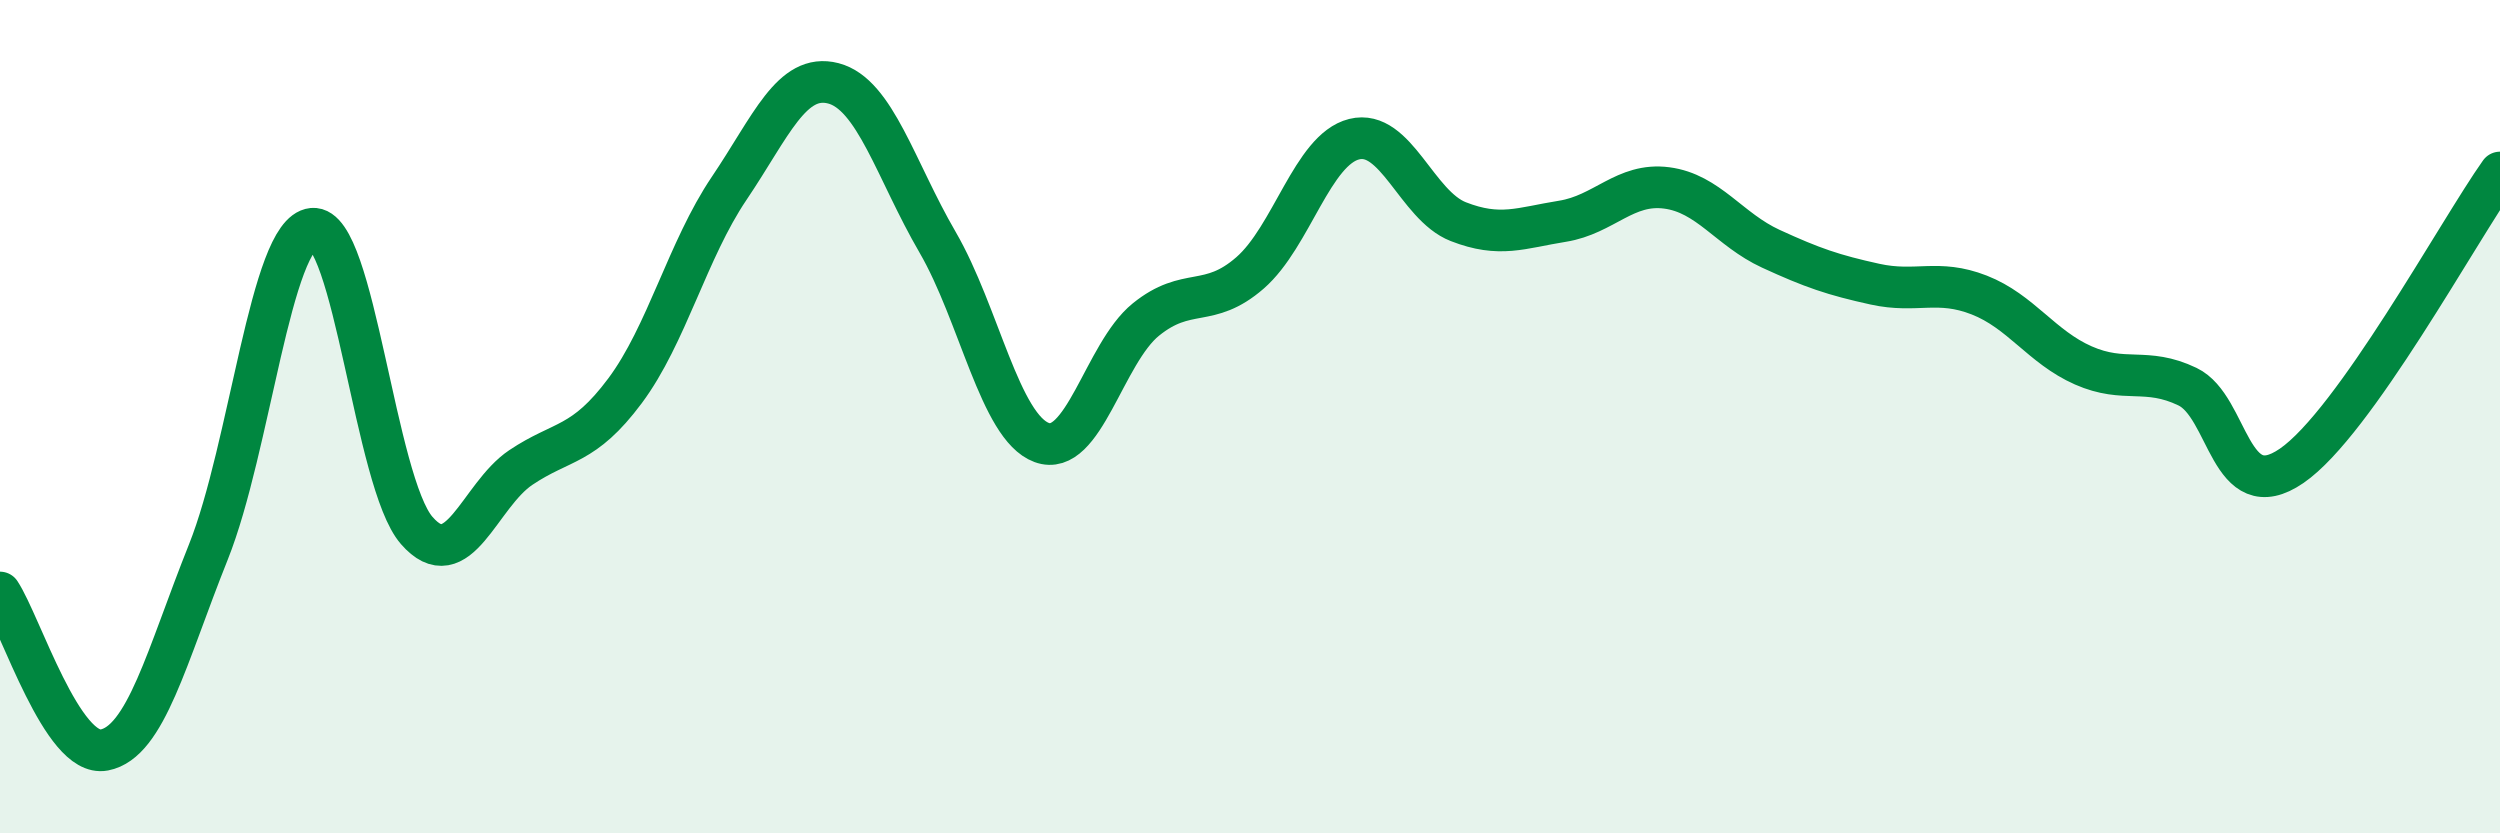
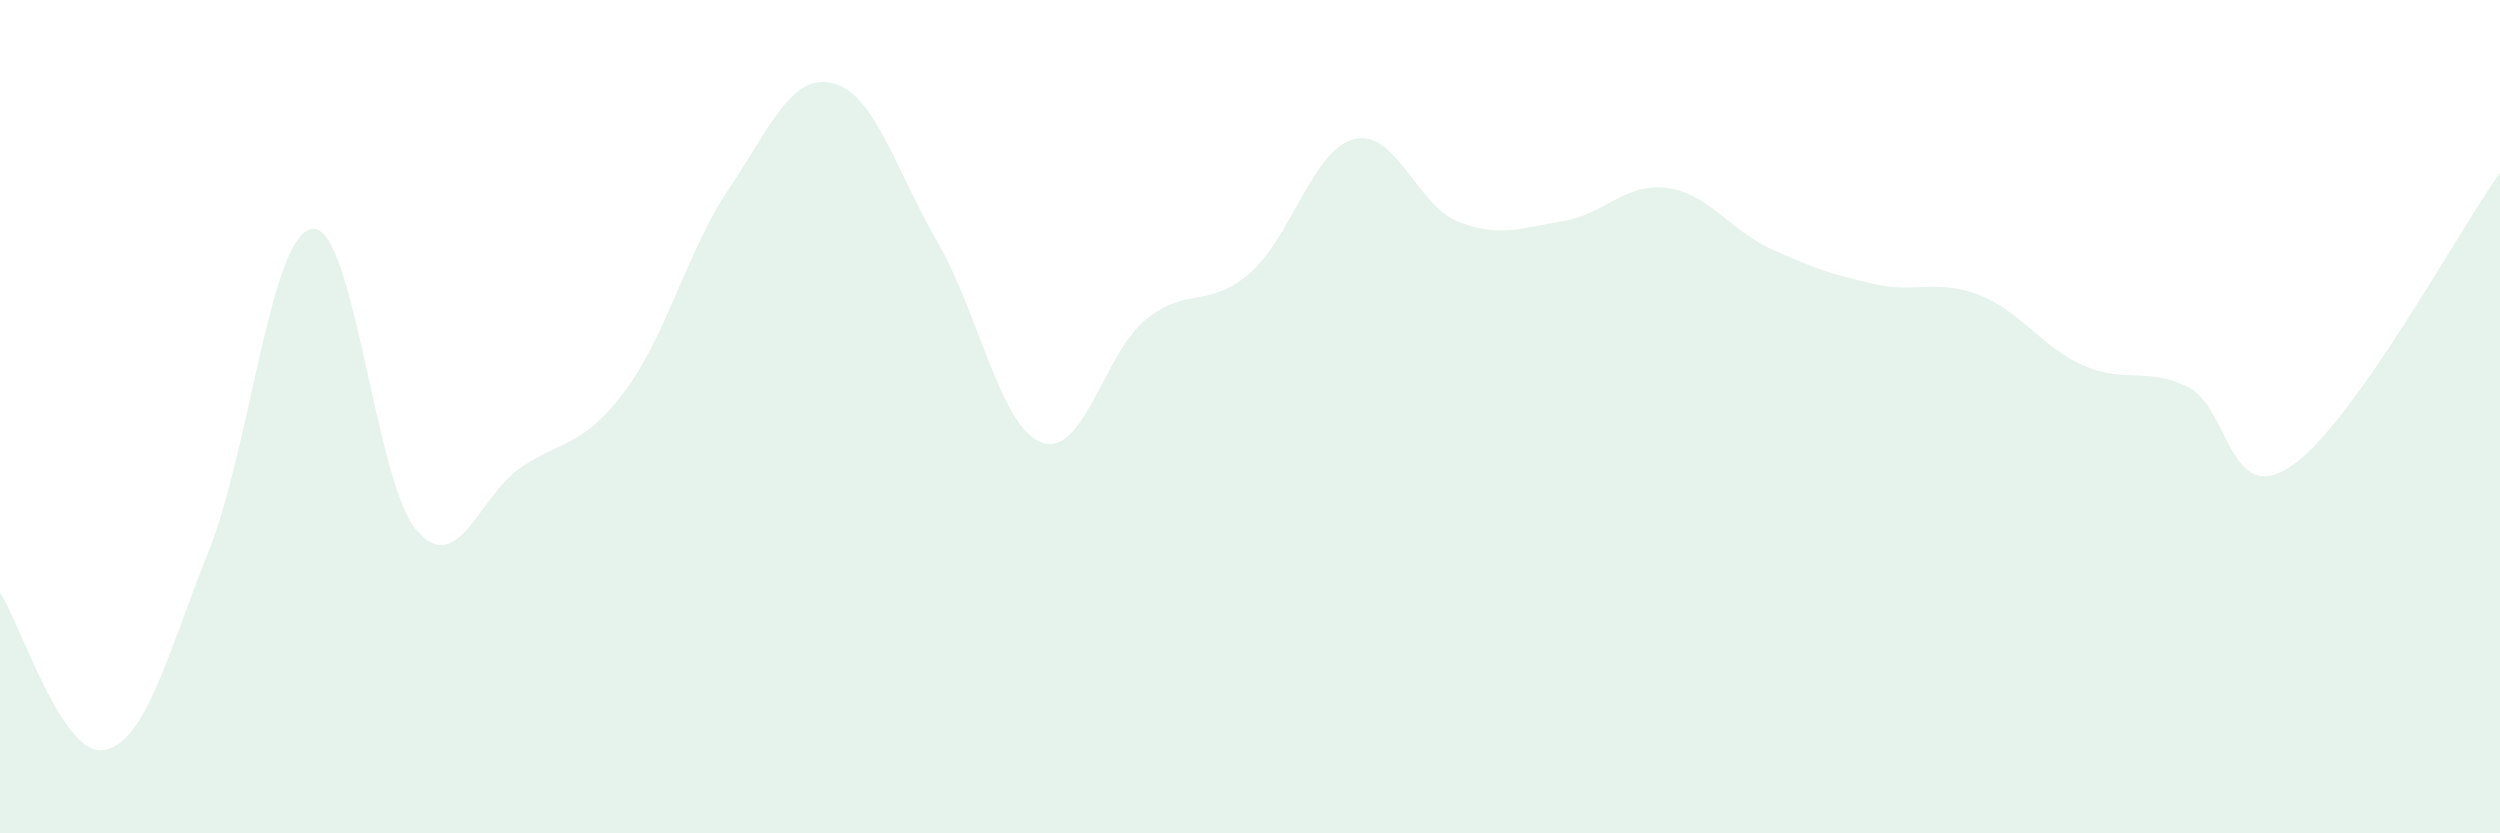
<svg xmlns="http://www.w3.org/2000/svg" width="60" height="20" viewBox="0 0 60 20">
  <path d="M 0,14.22 C 0.5,14.98 1.5,18.19 2.5,18 C 3.5,17.81 4,15.75 5,13.25 C 6,10.75 6.5,5.59 7.5,5.49 C 8.5,5.39 9,11.58 10,12.73 C 11,13.88 11.5,11.89 12.5,11.22 C 13.5,10.55 14,10.72 15,9.38 C 16,8.04 16.5,6 17.5,4.52 C 18.5,3.04 19,1.74 20,2 C 21,2.26 21.5,4.09 22.5,5.81 C 23.5,7.53 24,10.25 25,10.62 C 26,10.99 26.5,8.48 27.5,7.67 C 28.5,6.86 29,7.42 30,6.55 C 31,5.68 31.5,3.59 32.5,3.34 C 33.5,3.09 34,4.93 35,5.32 C 36,5.71 36.5,5.47 37.5,5.31 C 38.5,5.15 39,4.38 40,4.51 C 41,4.64 41.5,5.51 42.5,5.97 C 43.5,6.43 44,6.6 45,6.82 C 46,7.04 46.5,6.69 47.5,7.08 C 48.5,7.47 49,8.33 50,8.77 C 51,9.21 51.5,8.8 52.5,9.28 C 53.5,9.76 53.5,12.21 55,11.18 C 56.5,10.15 59,5.55 60,4.14L60 20L0 20Z" fill="#008740" opacity="0.1" stroke-linecap="round" stroke-linejoin="round" />
-   <path d="M 0,14.22 C 0.5,14.98 1.5,18.19 2.5,18 C 3.5,17.81 4,15.75 5,13.25 C 6,10.75 6.5,5.59 7.5,5.49 C 8.5,5.39 9,11.58 10,12.73 C 11,13.88 11.5,11.89 12.5,11.22 C 13.5,10.55 14,10.72 15,9.38 C 16,8.04 16.5,6 17.5,4.52 C 18.5,3.04 19,1.74 20,2 C 21,2.26 21.5,4.09 22.5,5.81 C 23.5,7.53 24,10.25 25,10.62 C 26,10.99 26.5,8.48 27.5,7.67 C 28.5,6.86 29,7.42 30,6.55 C 31,5.68 31.5,3.59 32.5,3.34 C 33.5,3.09 34,4.93 35,5.32 C 36,5.71 36.5,5.47 37.5,5.31 C 38.5,5.15 39,4.38 40,4.51 C 41,4.64 41.5,5.51 42.5,5.97 C 43.5,6.43 44,6.6 45,6.82 C 46,7.04 46.5,6.69 47.5,7.08 C 48.5,7.47 49,8.33 50,8.77 C 51,9.21 51.5,8.8 52.5,9.28 C 53.5,9.76 53.5,12.21 55,11.18 C 56.5,10.15 59,5.55 60,4.14" stroke="#008740" stroke-width="1" fill="none" stroke-linecap="round" stroke-linejoin="round" />
</svg>